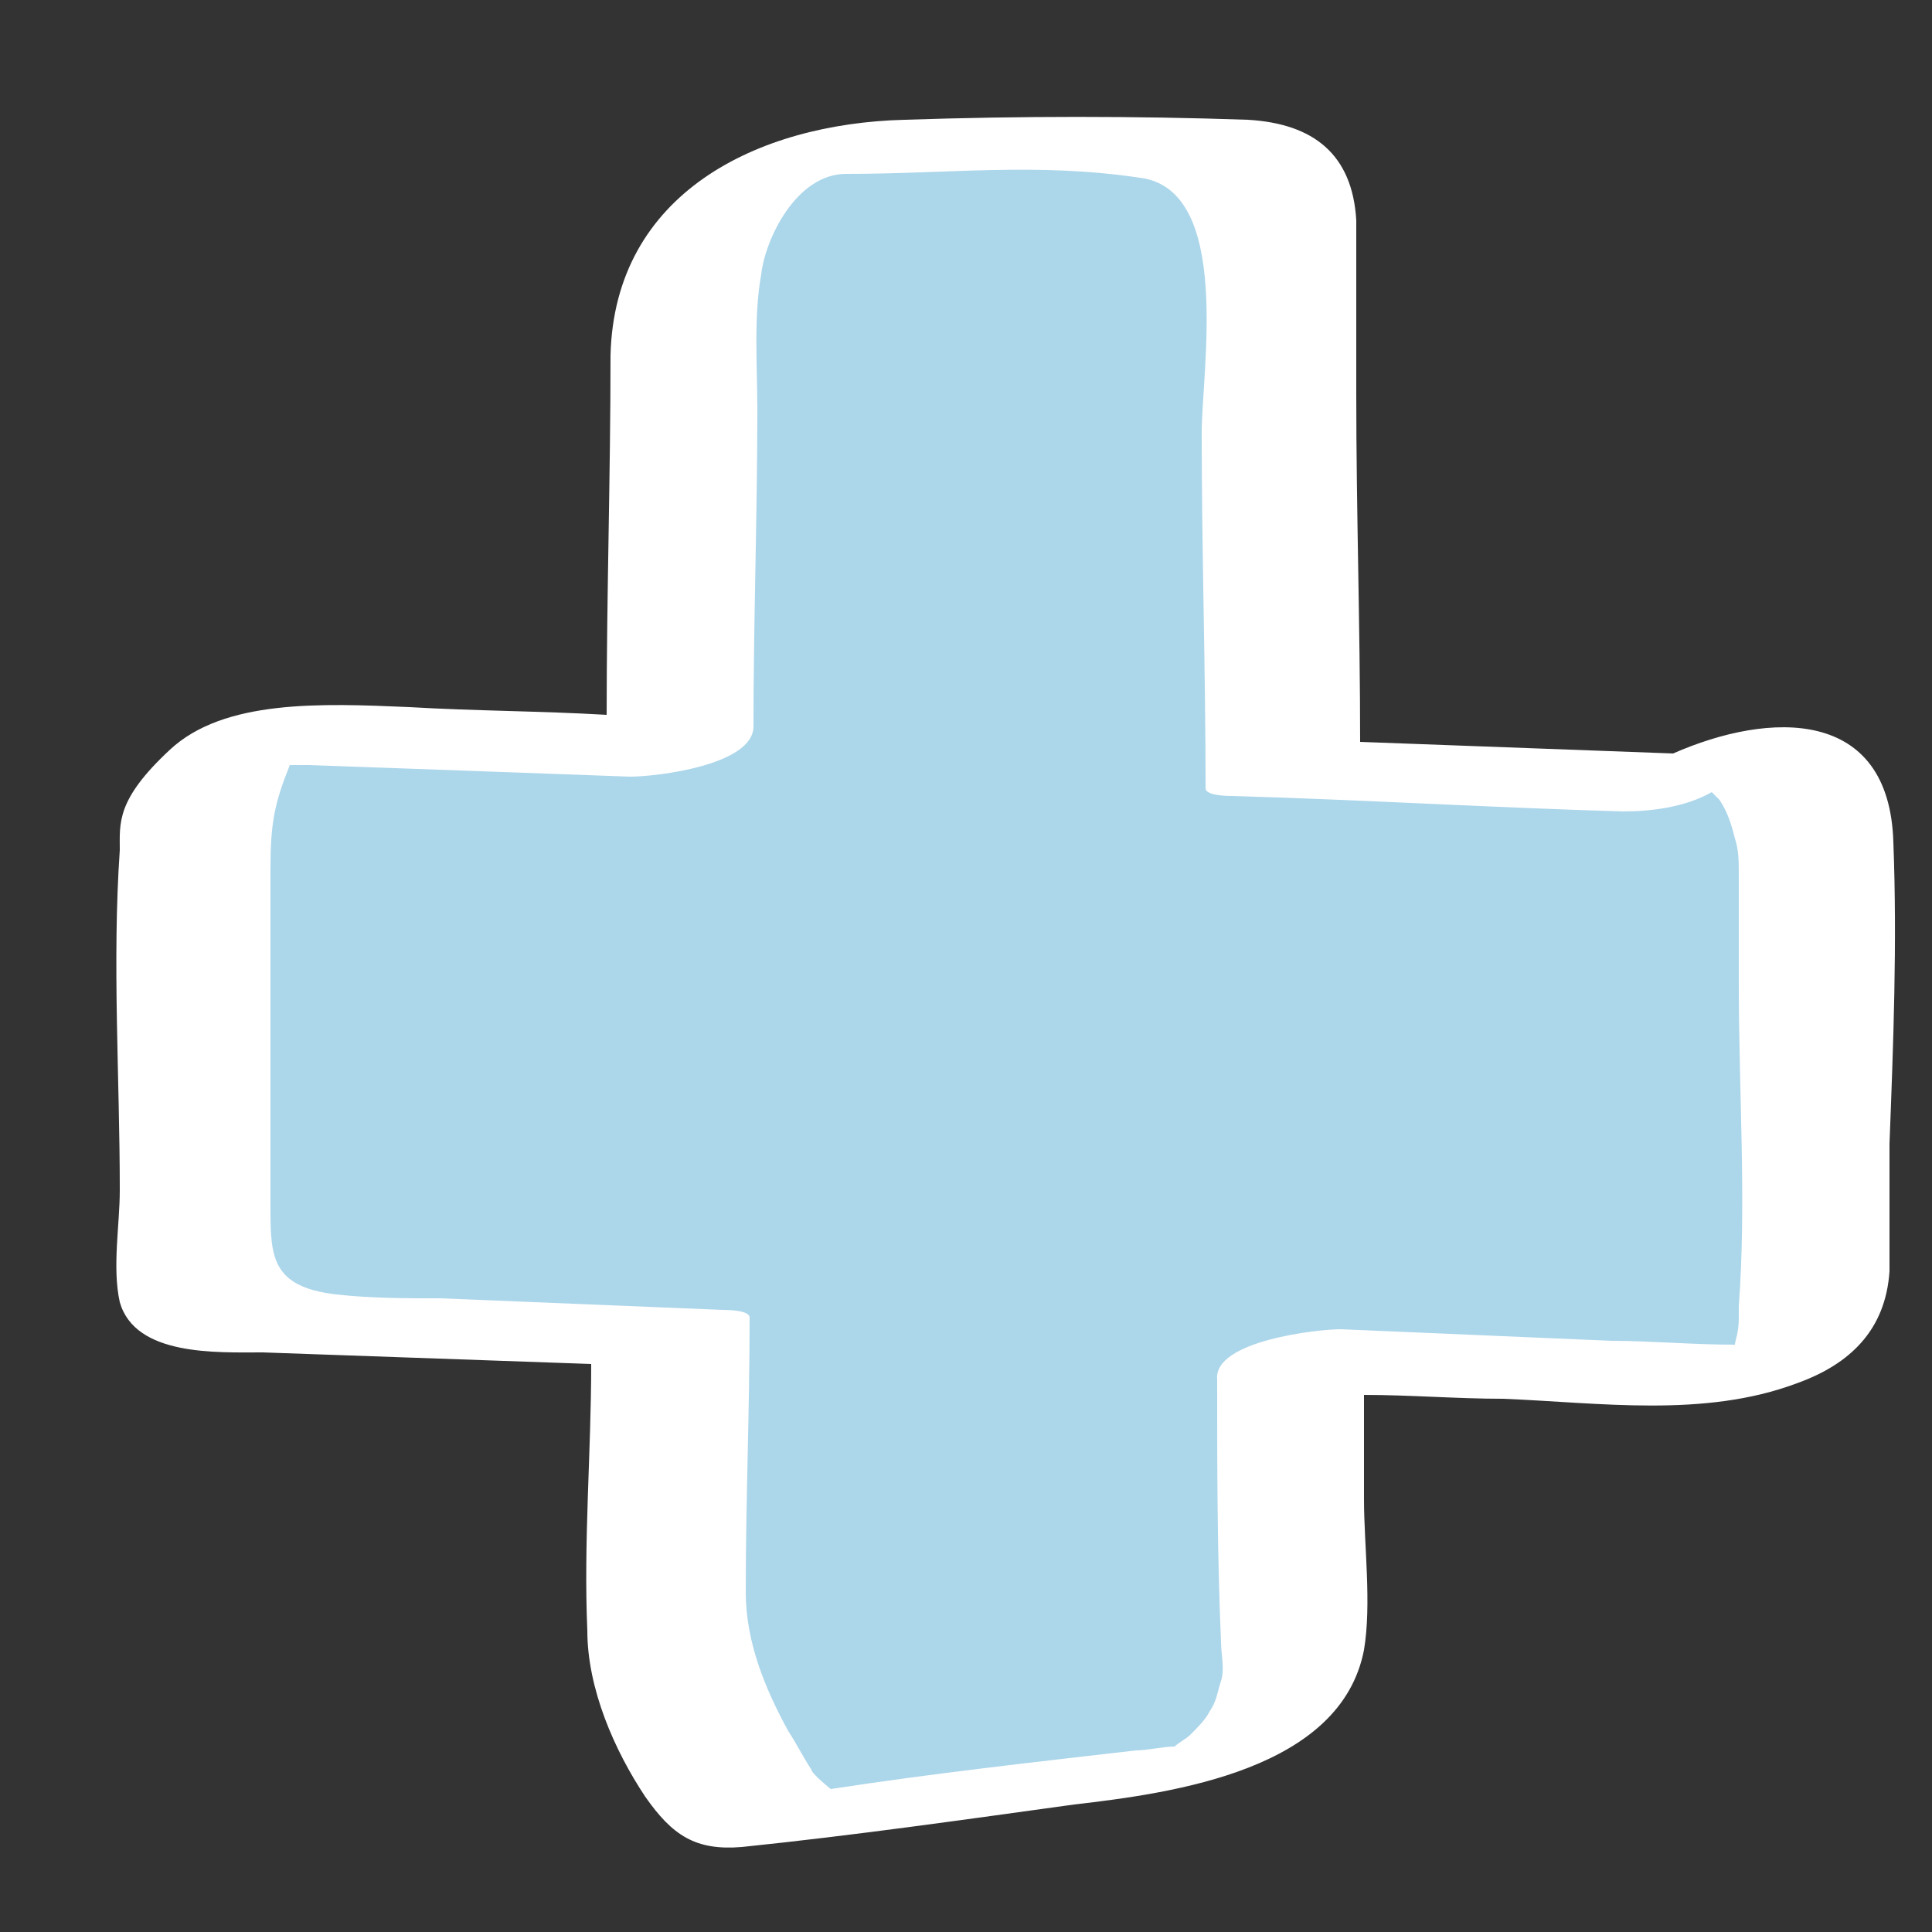
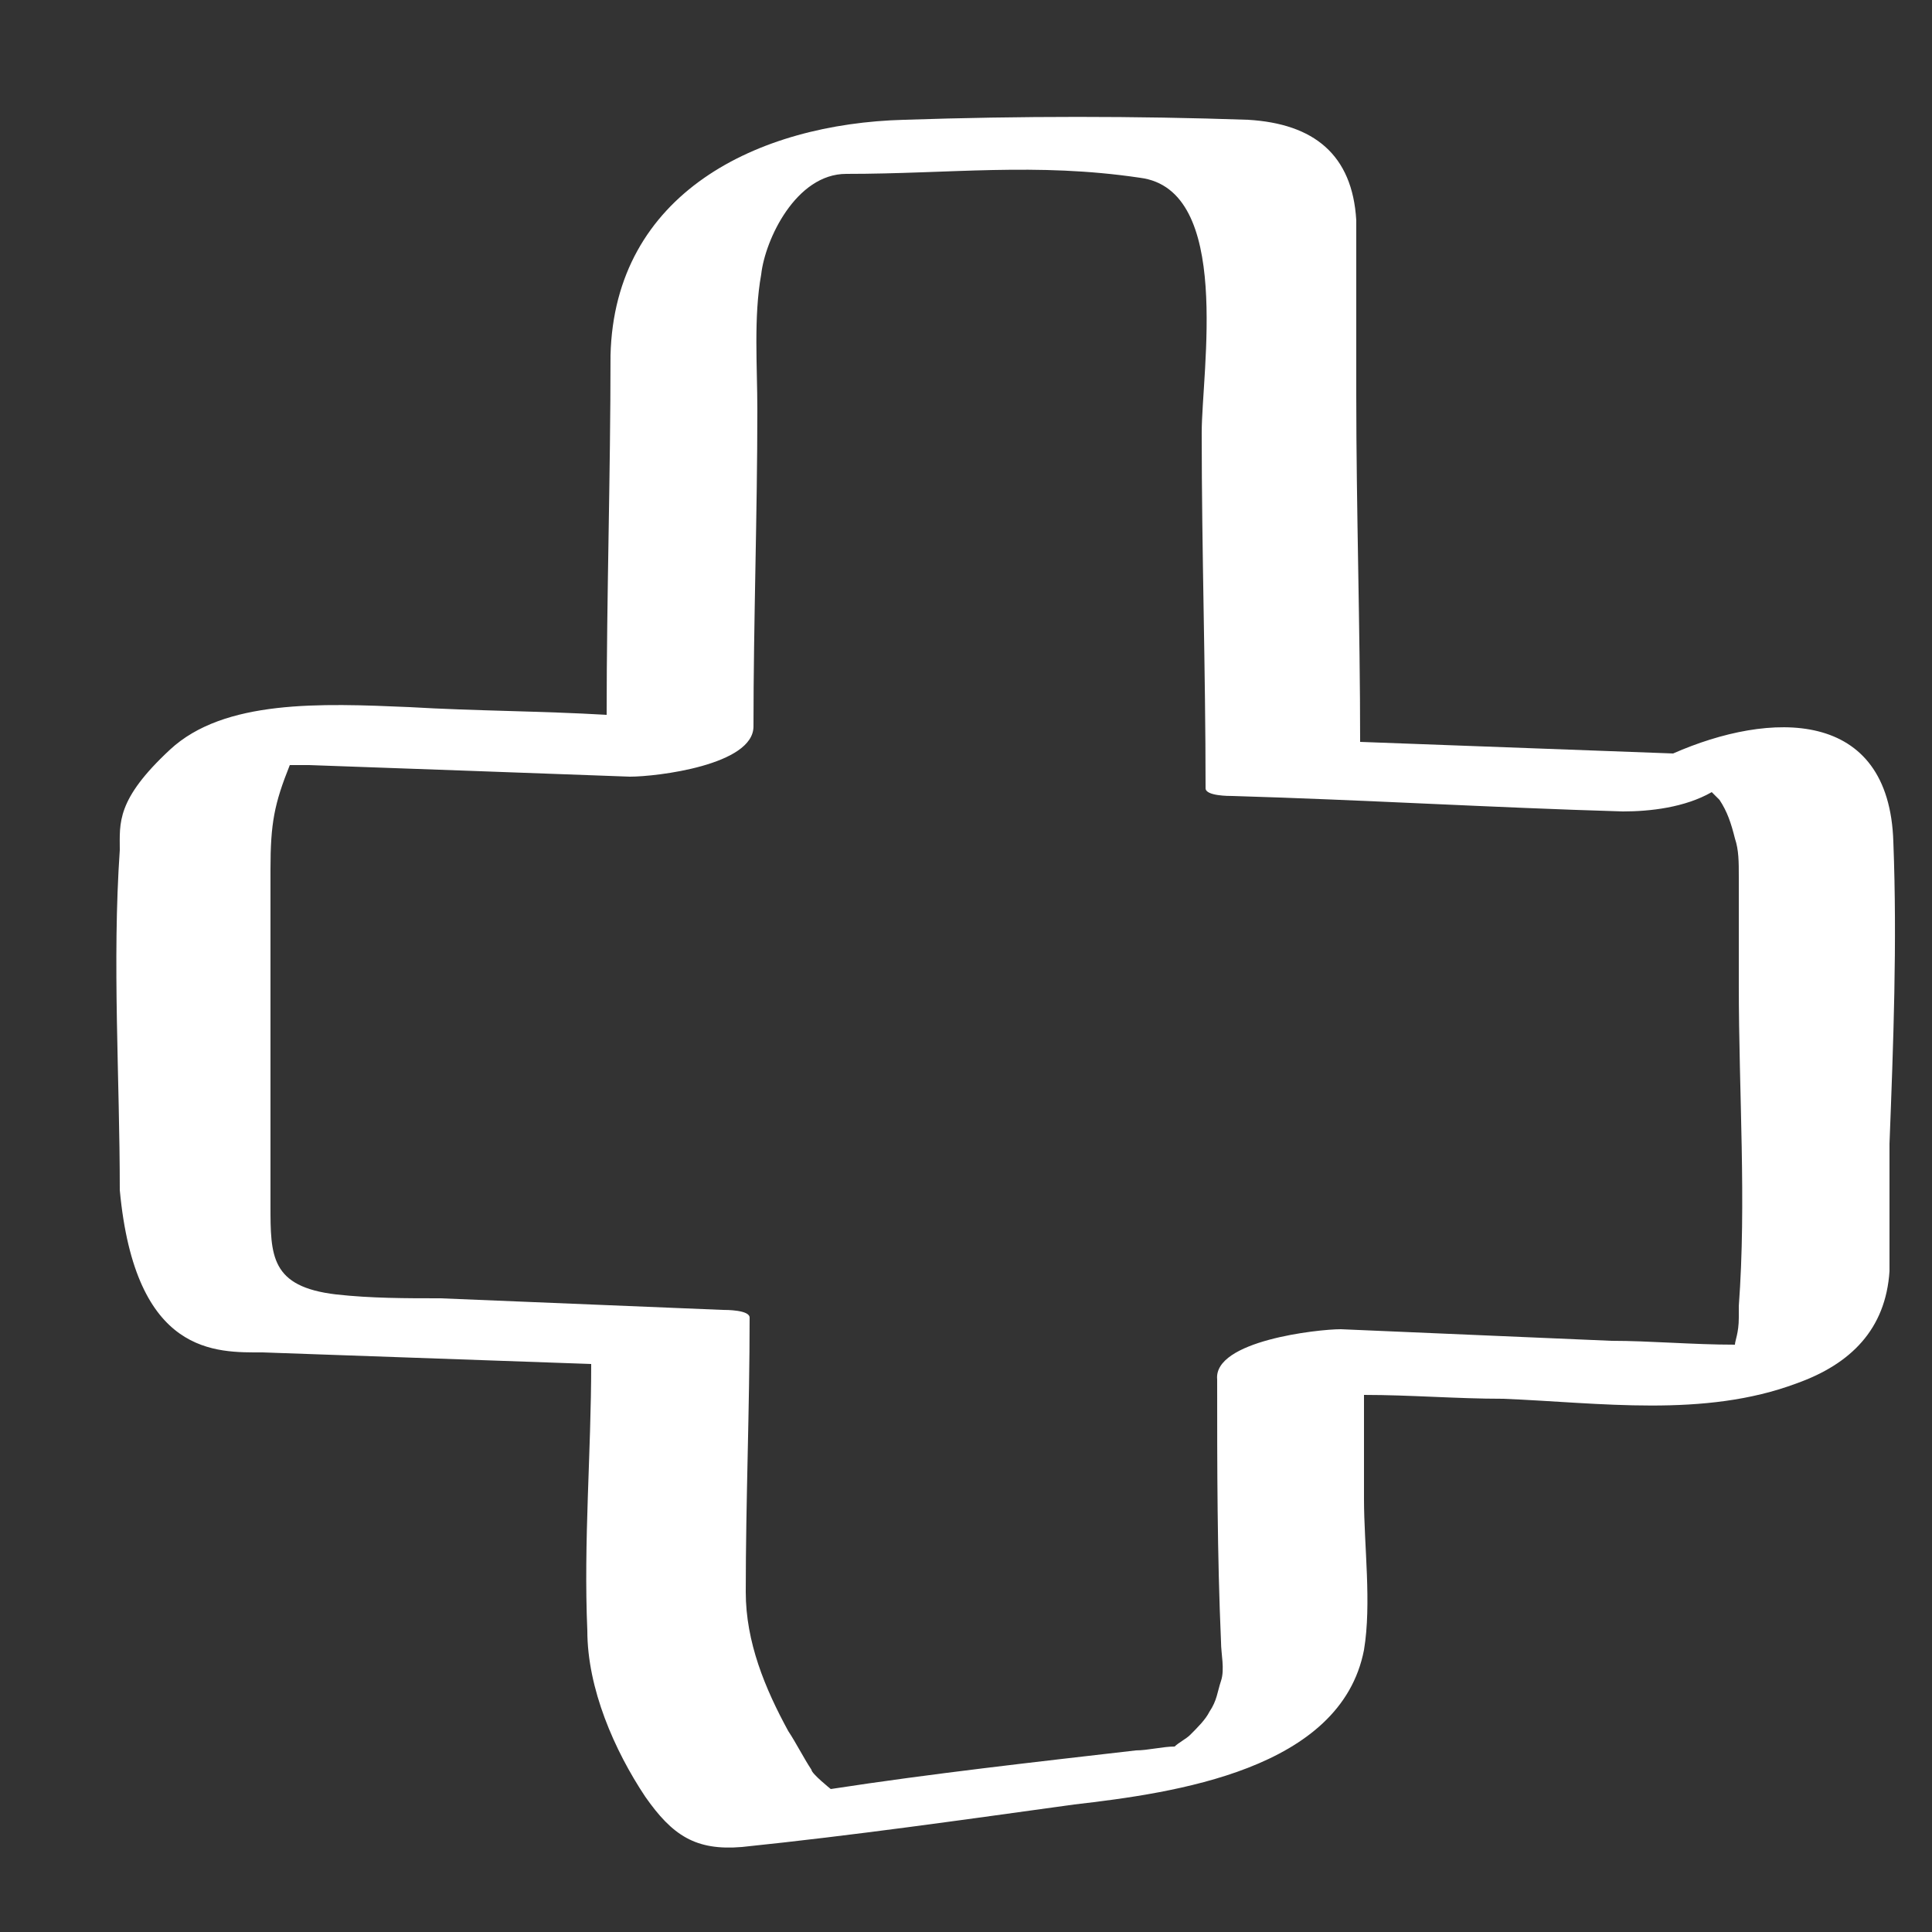
<svg xmlns="http://www.w3.org/2000/svg" id="Слой_1" x="0px" y="0px" viewBox="0 0 50 50" style="enable-background:new 0 0 50 50;" xml:space="preserve">
  <rect x="0" y="0" width="50" height="50" fill="#333333" stroke="none" />
  <style type="text/css"> .st0{fill:#ACD6EA;} .st1{fill:#FFFFFF;} </style>
  <g>
-     <path class="st0" d="M43.3,20.3l-10.1-0.4L33.1,5.8c0-1.1-0.9-2-2-2h-8.5c-1.1,0-4.1,0-4.9,3.7l-0.2,11.8L7.4,18.9 c-1-0.2-2.3,1.4-2.3,2.5v11.5c0,1.1,1.6,1.4,2.7,1.4l9.6,0.3l-0.1,7.1c-0.2,1,1.6,5.4,2.7,5.4l10.5-1.4c1.1,0,3.1-1.6,3.1-2.7 l-0.1-7.9L45,35.6c1.1,0,2-0.9,2-2V22.1C47,21,46.1,18,43.3,20.3z" />
    <g>
      <path class="st1" d="M21,4.6C21,4.6,21,4.6,21,4.6c0.1,0,0.2,0,0.2,0C21.2,4.6,21.1,4.6,21,4.6z" />
-       <path class="st1" d="M49,21.8c-0.1-3.5-3.2-3.4-5.7-2.3c-2.7-0.1-5.4-0.2-8.1-0.3c0-3-0.1-6-0.1-9c0-1.5,0-3,0-4.5 c-0.1-1.7-1.1-2.5-2.8-2.6c-2.9-0.1-5.9-0.1-8.9,0c-3.8,0.1-7.5,1.9-7.6,6.1c0,3.1-0.1,6.2-0.1,9.3c-1.7-0.1-3.4-0.1-5.1-0.2 c-2.3-0.1-4.8-0.2-6.2,1.1S3.1,21.3,3.1,22c-0.2,2.9,0,5.9,0,8.8c0,0.9-0.2,2,0,2.9C3.5,35.1,5.6,35,6.8,35 c2.8,0.1,5.7,0.2,8.5,0.3c0,2.3-0.2,4.6-0.1,6.9c0,1.5,0.7,3.1,1.5,4.3c0.7,1,1.3,1.4,2.5,1.3c2.9-0.3,5.7-0.7,8.6-1.1 c2.6-0.3,6.9-0.9,7.5-4c0.2-1.2,0-2.7,0-3.9c0-0.9,0-1.8,0-2.7c1.2,0,2.4,0.1,3.6,0.1c2.5,0.1,5.2,0.5,7.6-0.4 c1.4-0.5,2.3-1.4,2.4-2.9c0-1.1,0-2.2,0-3.3C49,27,49.1,24.4,49,21.8z M45,33.8c0,0.1,0,0.2,0,0.3c0,0.4-0.1,0.6-0.1,0.7 c-1.1,0-2.2-0.1-3.2-0.1c-2.3-0.1-4.7-0.2-7-0.3c-0.6,0-3.3,0.3-3.2,1.3c0,2.3,0,4.5,0.1,6.8c0,0.3,0.1,0.7,0,1 c-0.1,0.3-0.1,0.5-0.3,0.8c-0.1,0.2-0.3,0.4-0.5,0.6c-0.1,0.1-0.3,0.2-0.4,0.3c-0.3,0-0.7,0.1-1,0.1c-2.6,0.3-5.3,0.6-7.9,1 c0,0-0.5-0.4-0.5-0.5c-0.2-0.3-0.4-0.7-0.6-1c-0.6-1.1-1.1-2.3-1.1-3.6c0-2.4,0.1-4.7,0.1-7.1c0-0.2-0.6-0.2-0.7-0.2 c-2.4-0.1-4.9-0.2-7.3-0.3c-0.9,0-1.8,0-2.7-0.1C7,33.3,7,32.5,7,31.2c0-2.9,0-5.8,0-8.7c0-1.2,0.1-1.7,0.5-2.7c0.2,0,0.3,0,0.5,0 c2.8,0.1,5.6,0.2,8.3,0.3c0.7,0,3.2-0.3,3.2-1.3c0-2.7,0.1-5.5,0.1-8.2c0-1.1-0.1-2.4,0.1-3.5c0.1-0.9,0.9-2.6,2.2-2.6 c2.7,0,4.9-0.3,7.6,0.1c2.4,0.3,1.6,5,1.6,6.6c0,3.1,0.1,6.1,0.1,9.2c0,0.2,0.6,0.2,0.7,0.2c3.4,0.1,6.7,0.3,10.1,0.4 c0.7,0,1.6-0.1,2.3-0.5c0.1,0.1,0.1,0.1,0.2,0.2c0.2,0.3,0.3,0.6,0.4,1c0.1,0.3,0.1,0.6,0.1,1c0,0.9,0,1.9,0,2.8 C45,28.3,45.2,31.1,45,33.8z" />
+       <path class="st1" d="M49,21.8c-0.1-3.5-3.2-3.4-5.7-2.3c-2.7-0.1-5.4-0.2-8.1-0.3c0-3-0.1-6-0.1-9c0-1.5,0-3,0-4.5 c-0.1-1.7-1.1-2.5-2.8-2.6c-2.9-0.1-5.9-0.1-8.9,0c-3.8,0.1-7.5,1.9-7.6,6.1c0,3.1-0.1,6.2-0.1,9.3c-1.7-0.1-3.4-0.1-5.1-0.2 c-2.3-0.1-4.8-0.2-6.2,1.1S3.1,21.3,3.1,22c-0.2,2.9,0,5.9,0,8.8C3.5,35.1,5.6,35,6.8,35 c2.8,0.1,5.7,0.2,8.5,0.3c0,2.3-0.2,4.6-0.1,6.9c0,1.5,0.7,3.1,1.5,4.3c0.7,1,1.3,1.4,2.5,1.3c2.9-0.3,5.7-0.7,8.6-1.1 c2.6-0.3,6.9-0.9,7.5-4c0.2-1.2,0-2.7,0-3.9c0-0.9,0-1.8,0-2.7c1.2,0,2.4,0.1,3.6,0.1c2.5,0.1,5.2,0.5,7.6-0.4 c1.4-0.5,2.3-1.4,2.4-2.9c0-1.1,0-2.2,0-3.3C49,27,49.1,24.4,49,21.8z M45,33.8c0,0.1,0,0.2,0,0.3c0,0.4-0.1,0.6-0.1,0.7 c-1.1,0-2.2-0.1-3.2-0.1c-2.3-0.1-4.7-0.2-7-0.3c-0.6,0-3.3,0.3-3.2,1.3c0,2.3,0,4.5,0.1,6.8c0,0.3,0.1,0.7,0,1 c-0.1,0.3-0.1,0.5-0.3,0.8c-0.1,0.2-0.3,0.4-0.5,0.6c-0.1,0.1-0.3,0.2-0.4,0.3c-0.3,0-0.7,0.1-1,0.1c-2.6,0.3-5.3,0.6-7.9,1 c0,0-0.5-0.4-0.5-0.5c-0.2-0.3-0.4-0.7-0.6-1c-0.6-1.1-1.1-2.3-1.1-3.6c0-2.4,0.1-4.7,0.1-7.1c0-0.2-0.6-0.2-0.7-0.2 c-2.4-0.1-4.9-0.2-7.3-0.3c-0.9,0-1.8,0-2.7-0.1C7,33.3,7,32.5,7,31.2c0-2.9,0-5.8,0-8.7c0-1.2,0.1-1.7,0.5-2.7c0.2,0,0.3,0,0.5,0 c2.8,0.1,5.6,0.2,8.3,0.3c0.7,0,3.2-0.3,3.2-1.3c0-2.7,0.1-5.5,0.1-8.2c0-1.1-0.1-2.4,0.1-3.5c0.1-0.9,0.9-2.6,2.2-2.6 c2.7,0,4.9-0.3,7.6,0.1c2.4,0.3,1.6,5,1.6,6.6c0,3.1,0.1,6.1,0.1,9.2c0,0.2,0.6,0.2,0.7,0.2c3.4,0.1,6.7,0.3,10.1,0.4 c0.7,0,1.6-0.1,2.3-0.5c0.1,0.1,0.1,0.1,0.2,0.2c0.2,0.3,0.3,0.6,0.4,1c0.1,0.3,0.1,0.6,0.1,1c0,0.9,0,1.9,0,2.8 C45,28.3,45.2,31.1,45,33.8z" />
    </g>
  </g>
</svg>